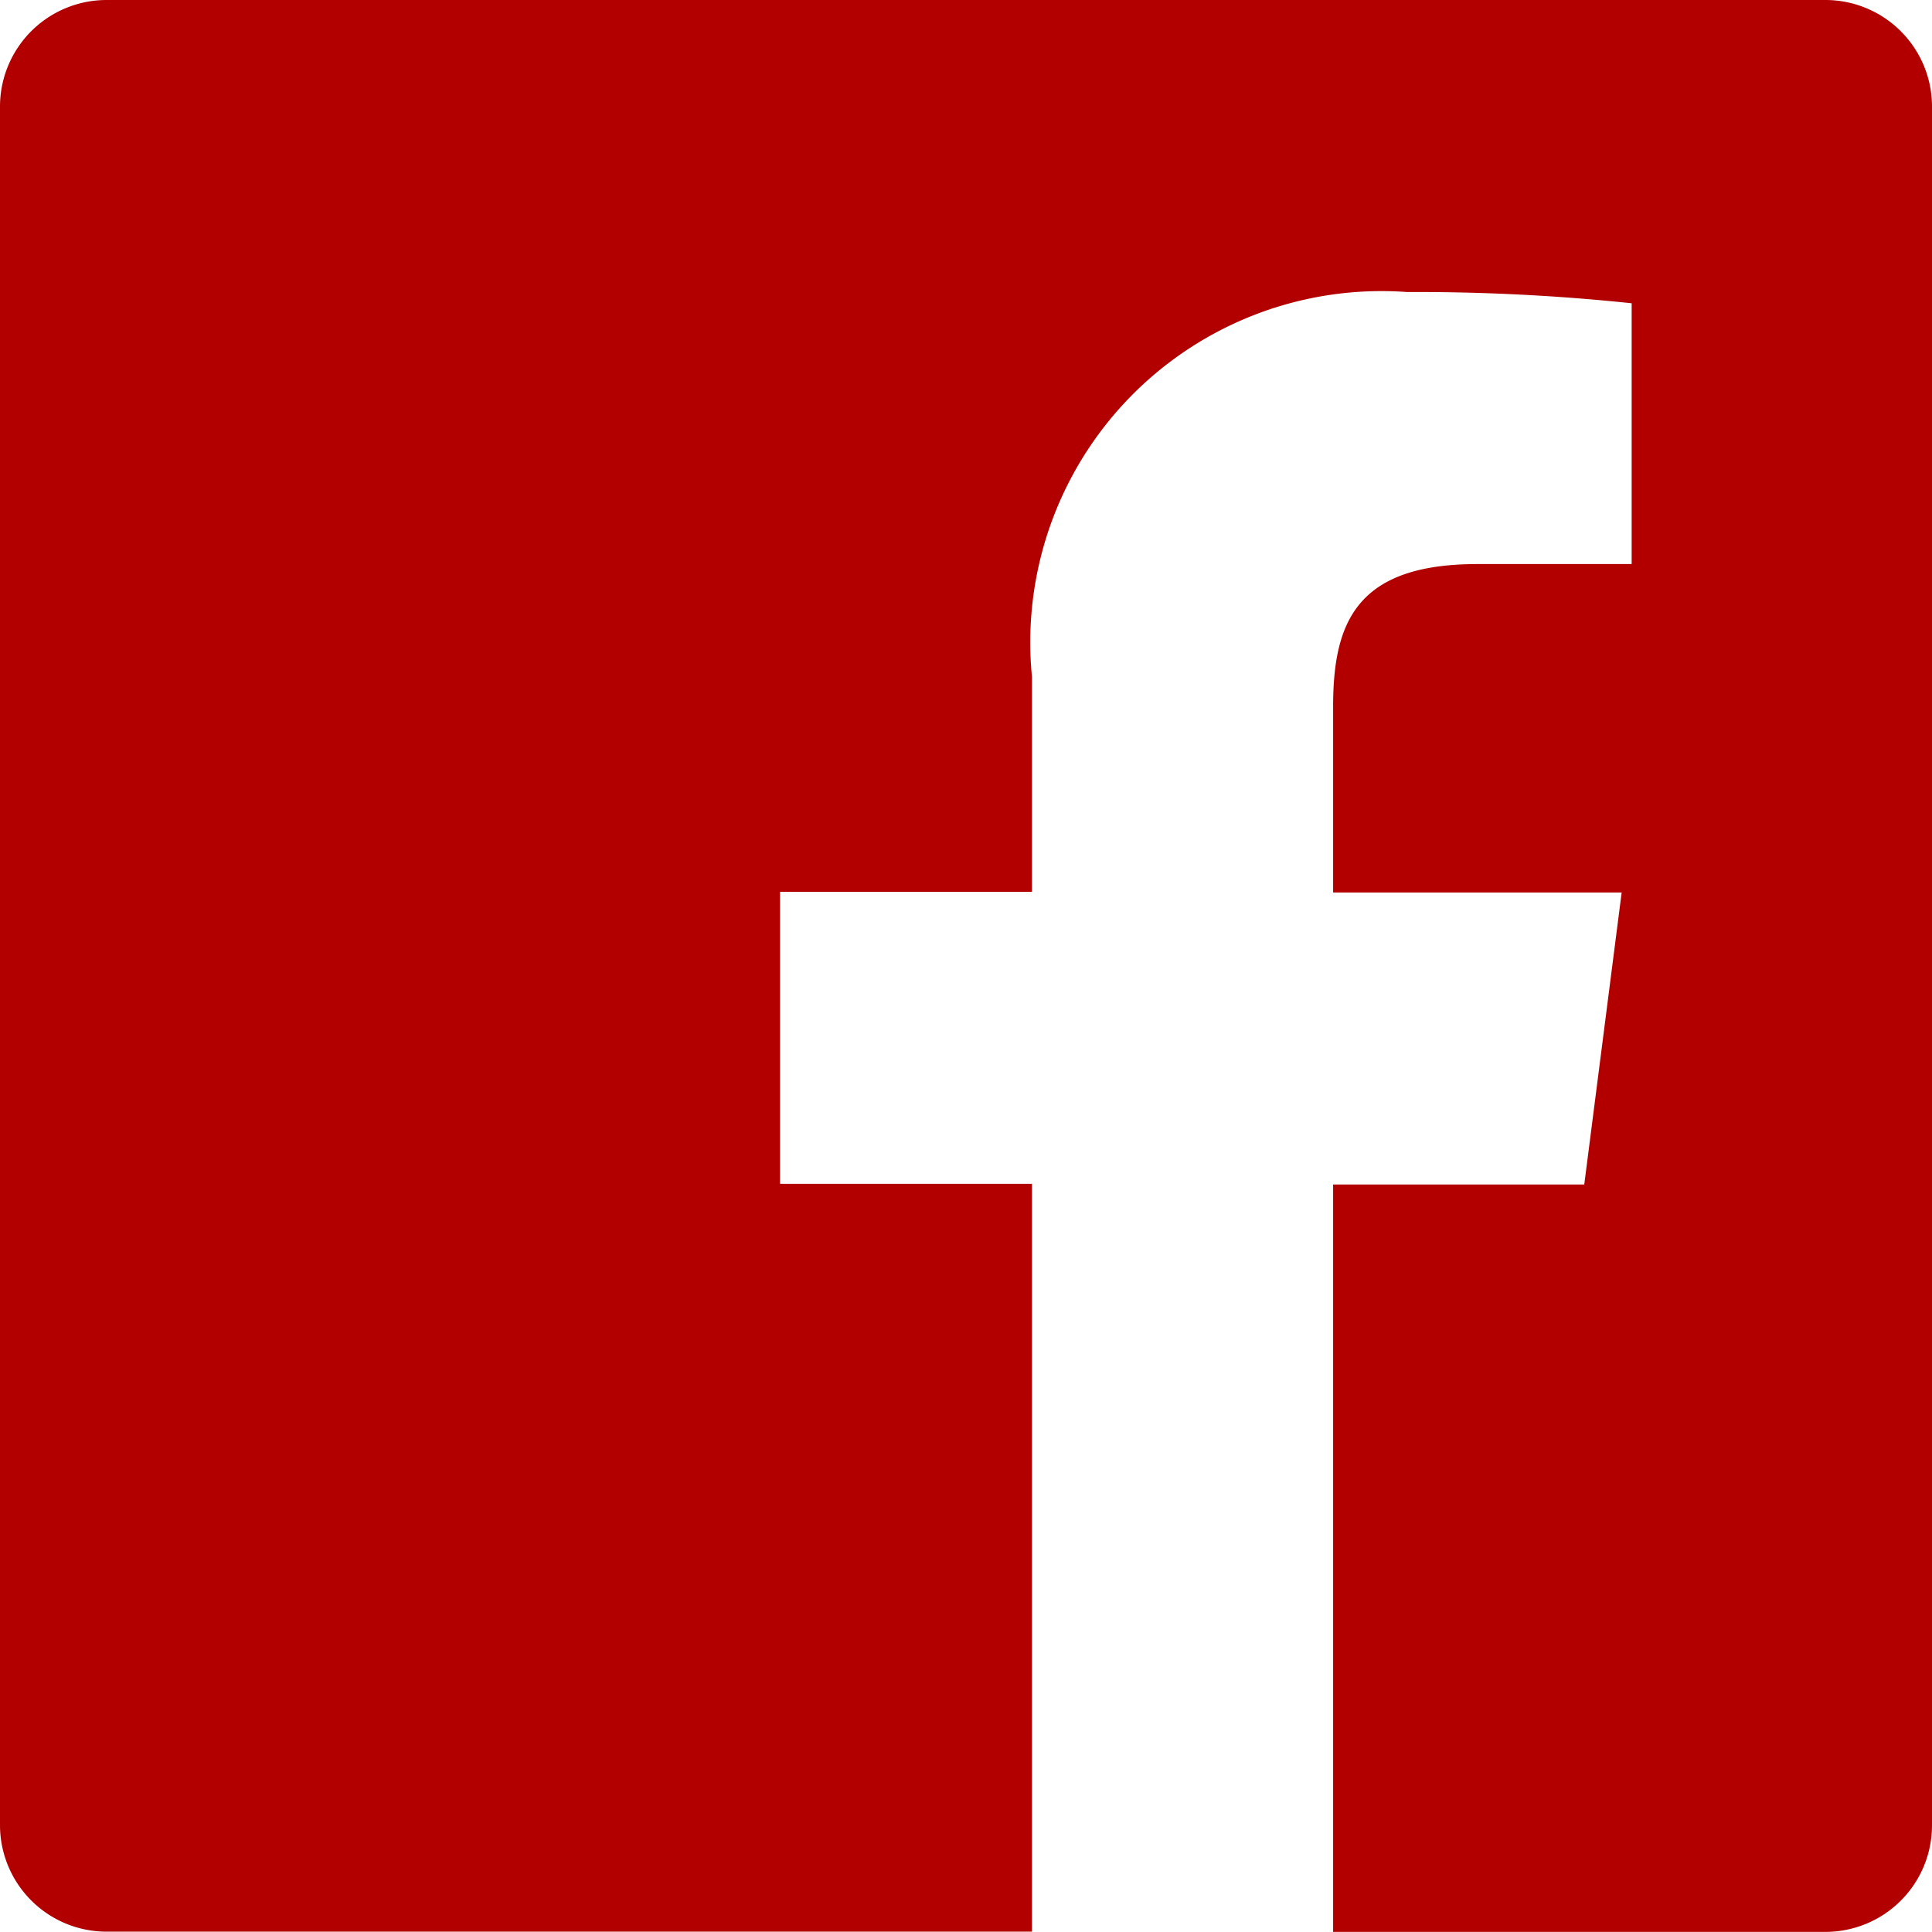
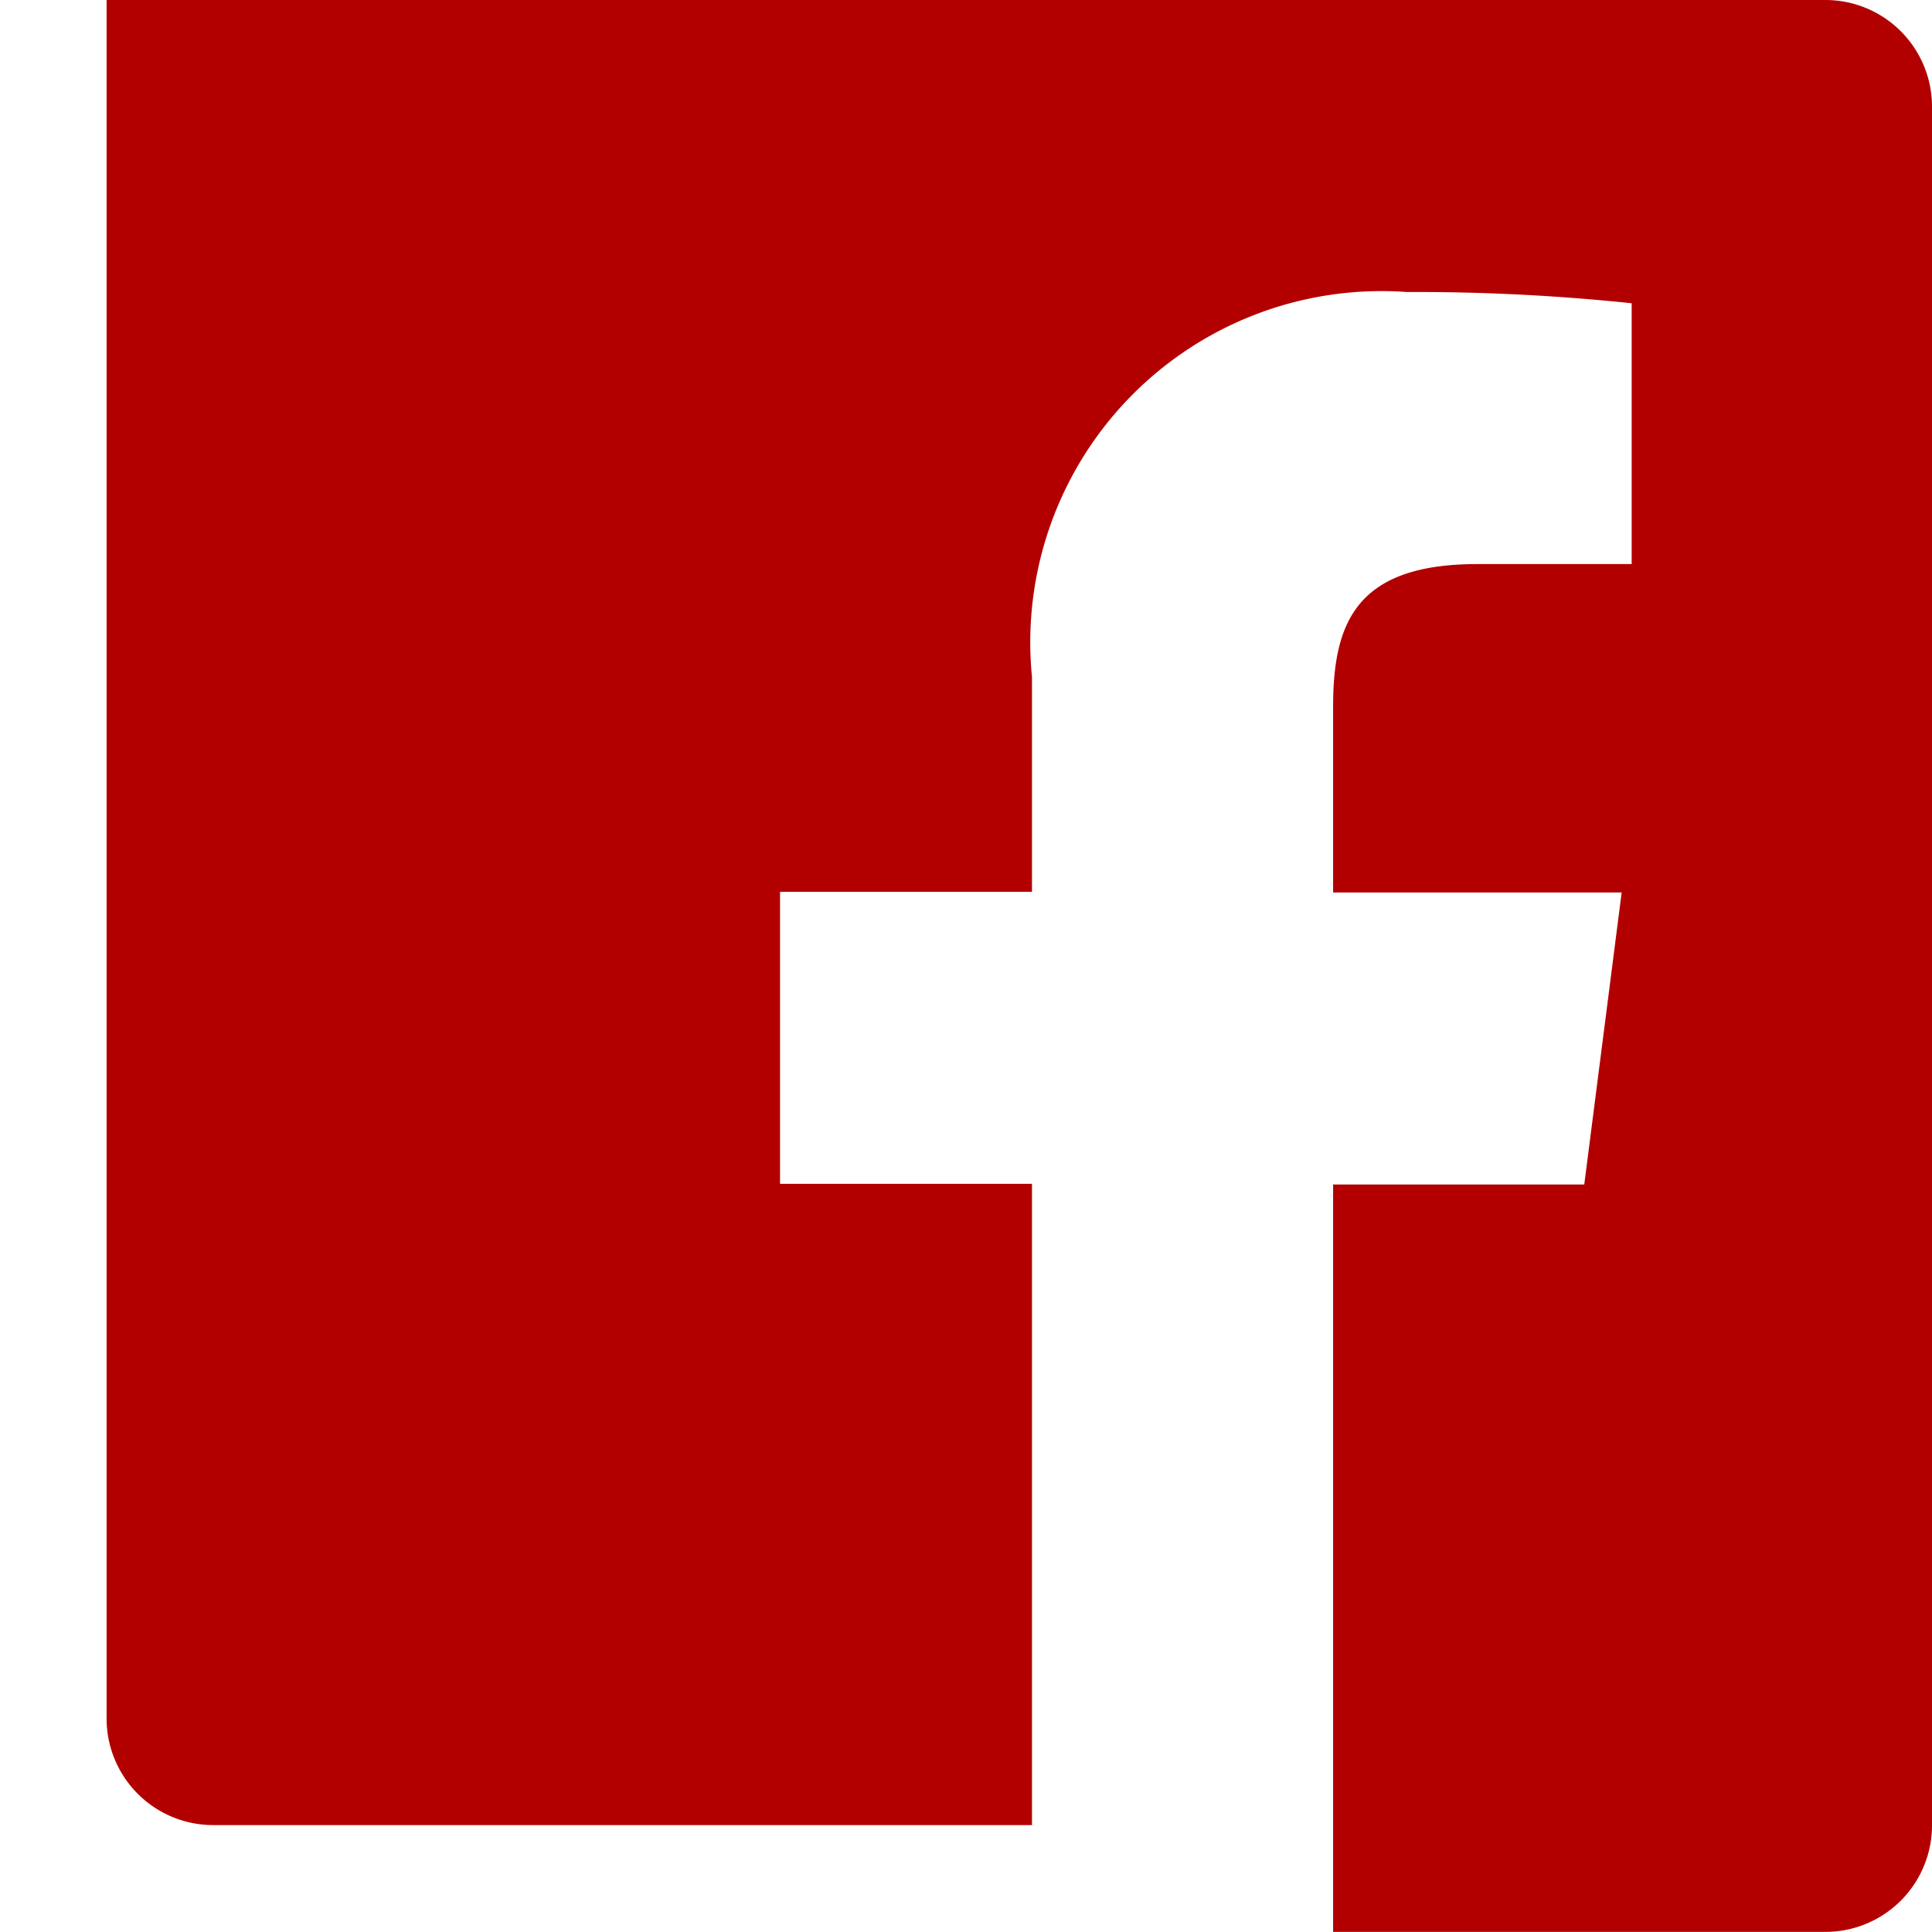
<svg xmlns="http://www.w3.org/2000/svg" width="17.201" height="17.201" viewBox="0 0 17.201 17.201">
-   <path d="M16.252,0H.949A.949.949,0,0,0,0,.949v15.3a.949.949,0,0,0,.949.949H9.188V10.54H6.945v-2.6H9.188V6.028A3.127,3.127,0,0,1,12.527,2.6a18.322,18.322,0,0,1,2,.1V5.022H13.154c-1.075,0-1.285.516-1.285,1.269V7.946h2.569l-.333,2.6H11.869V17.2h4.383a.949.949,0,0,0,.949-.949V.949A.949.949,0,0,0,16.252,0Z" fill="#b20000" />
+   <path d="M16.252,0H.949v15.3a.949.949,0,0,0,.949.949H9.188V10.54H6.945v-2.6H9.188V6.028A3.127,3.127,0,0,1,12.527,2.6a18.322,18.322,0,0,1,2,.1V5.022H13.154c-1.075,0-1.285.516-1.285,1.269V7.946h2.569l-.333,2.6H11.869V17.2h4.383a.949.949,0,0,0,.949-.949V.949A.949.949,0,0,0,16.252,0Z" fill="#b20000" />
</svg>